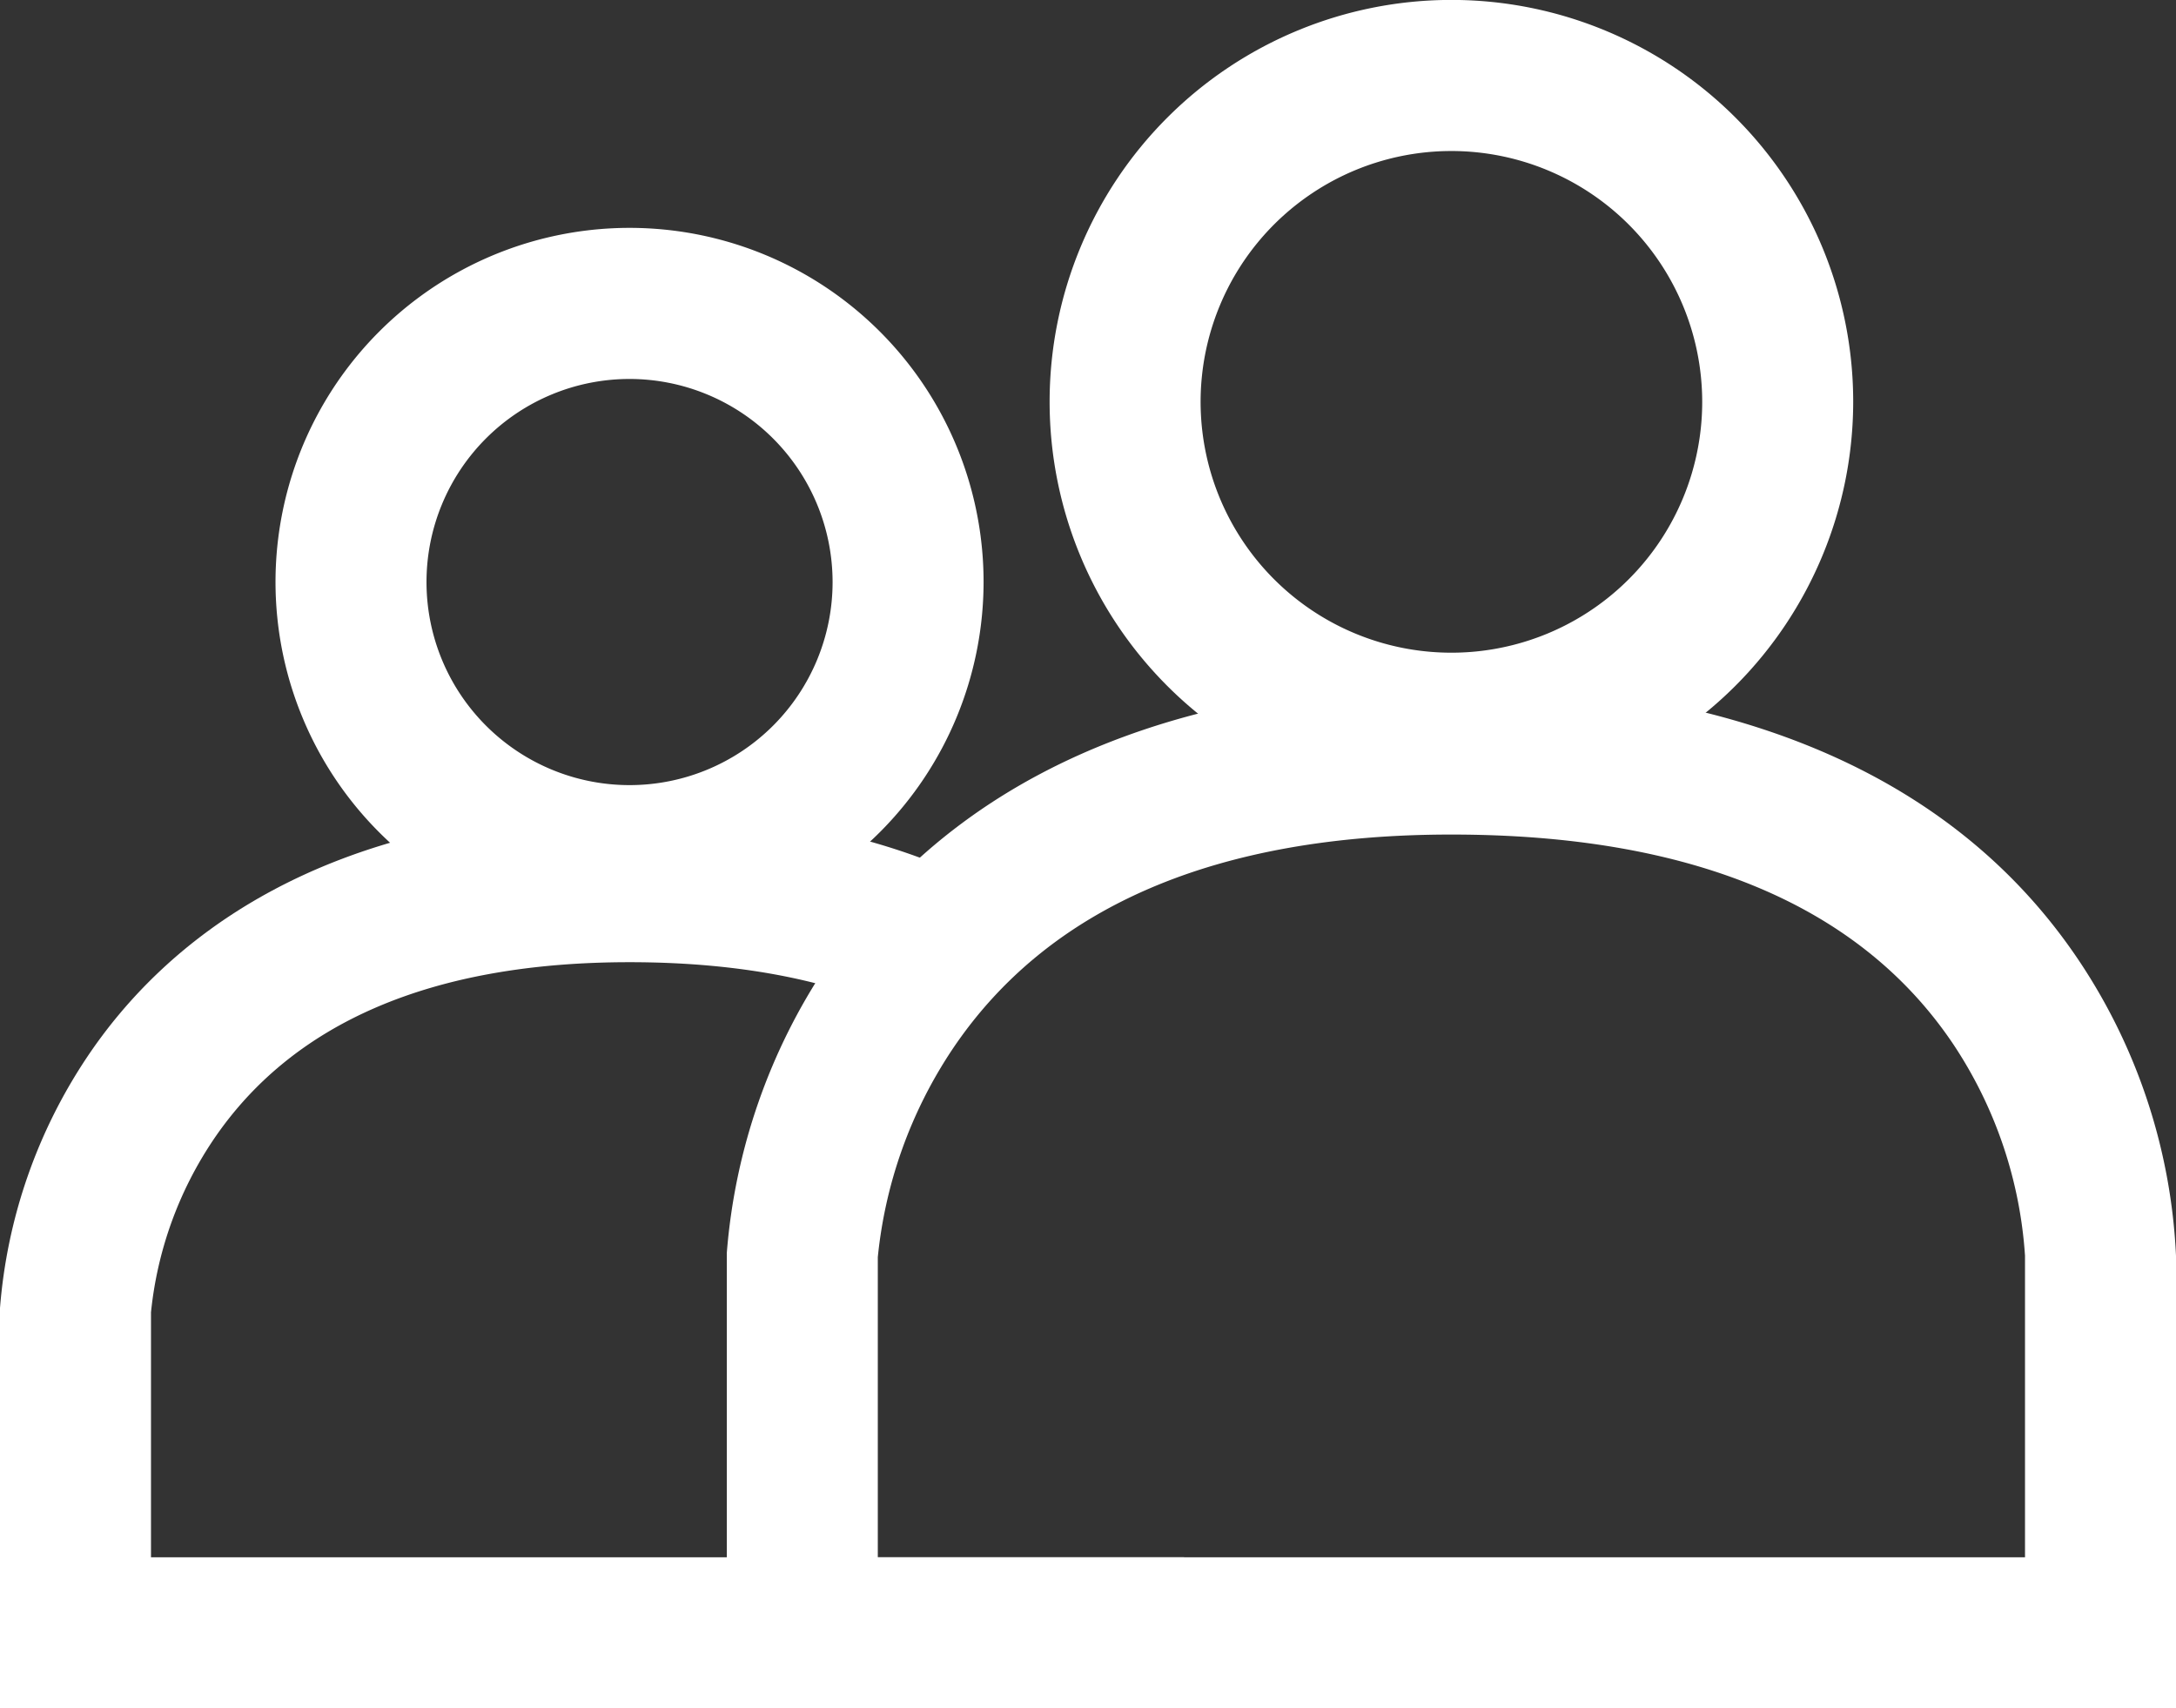
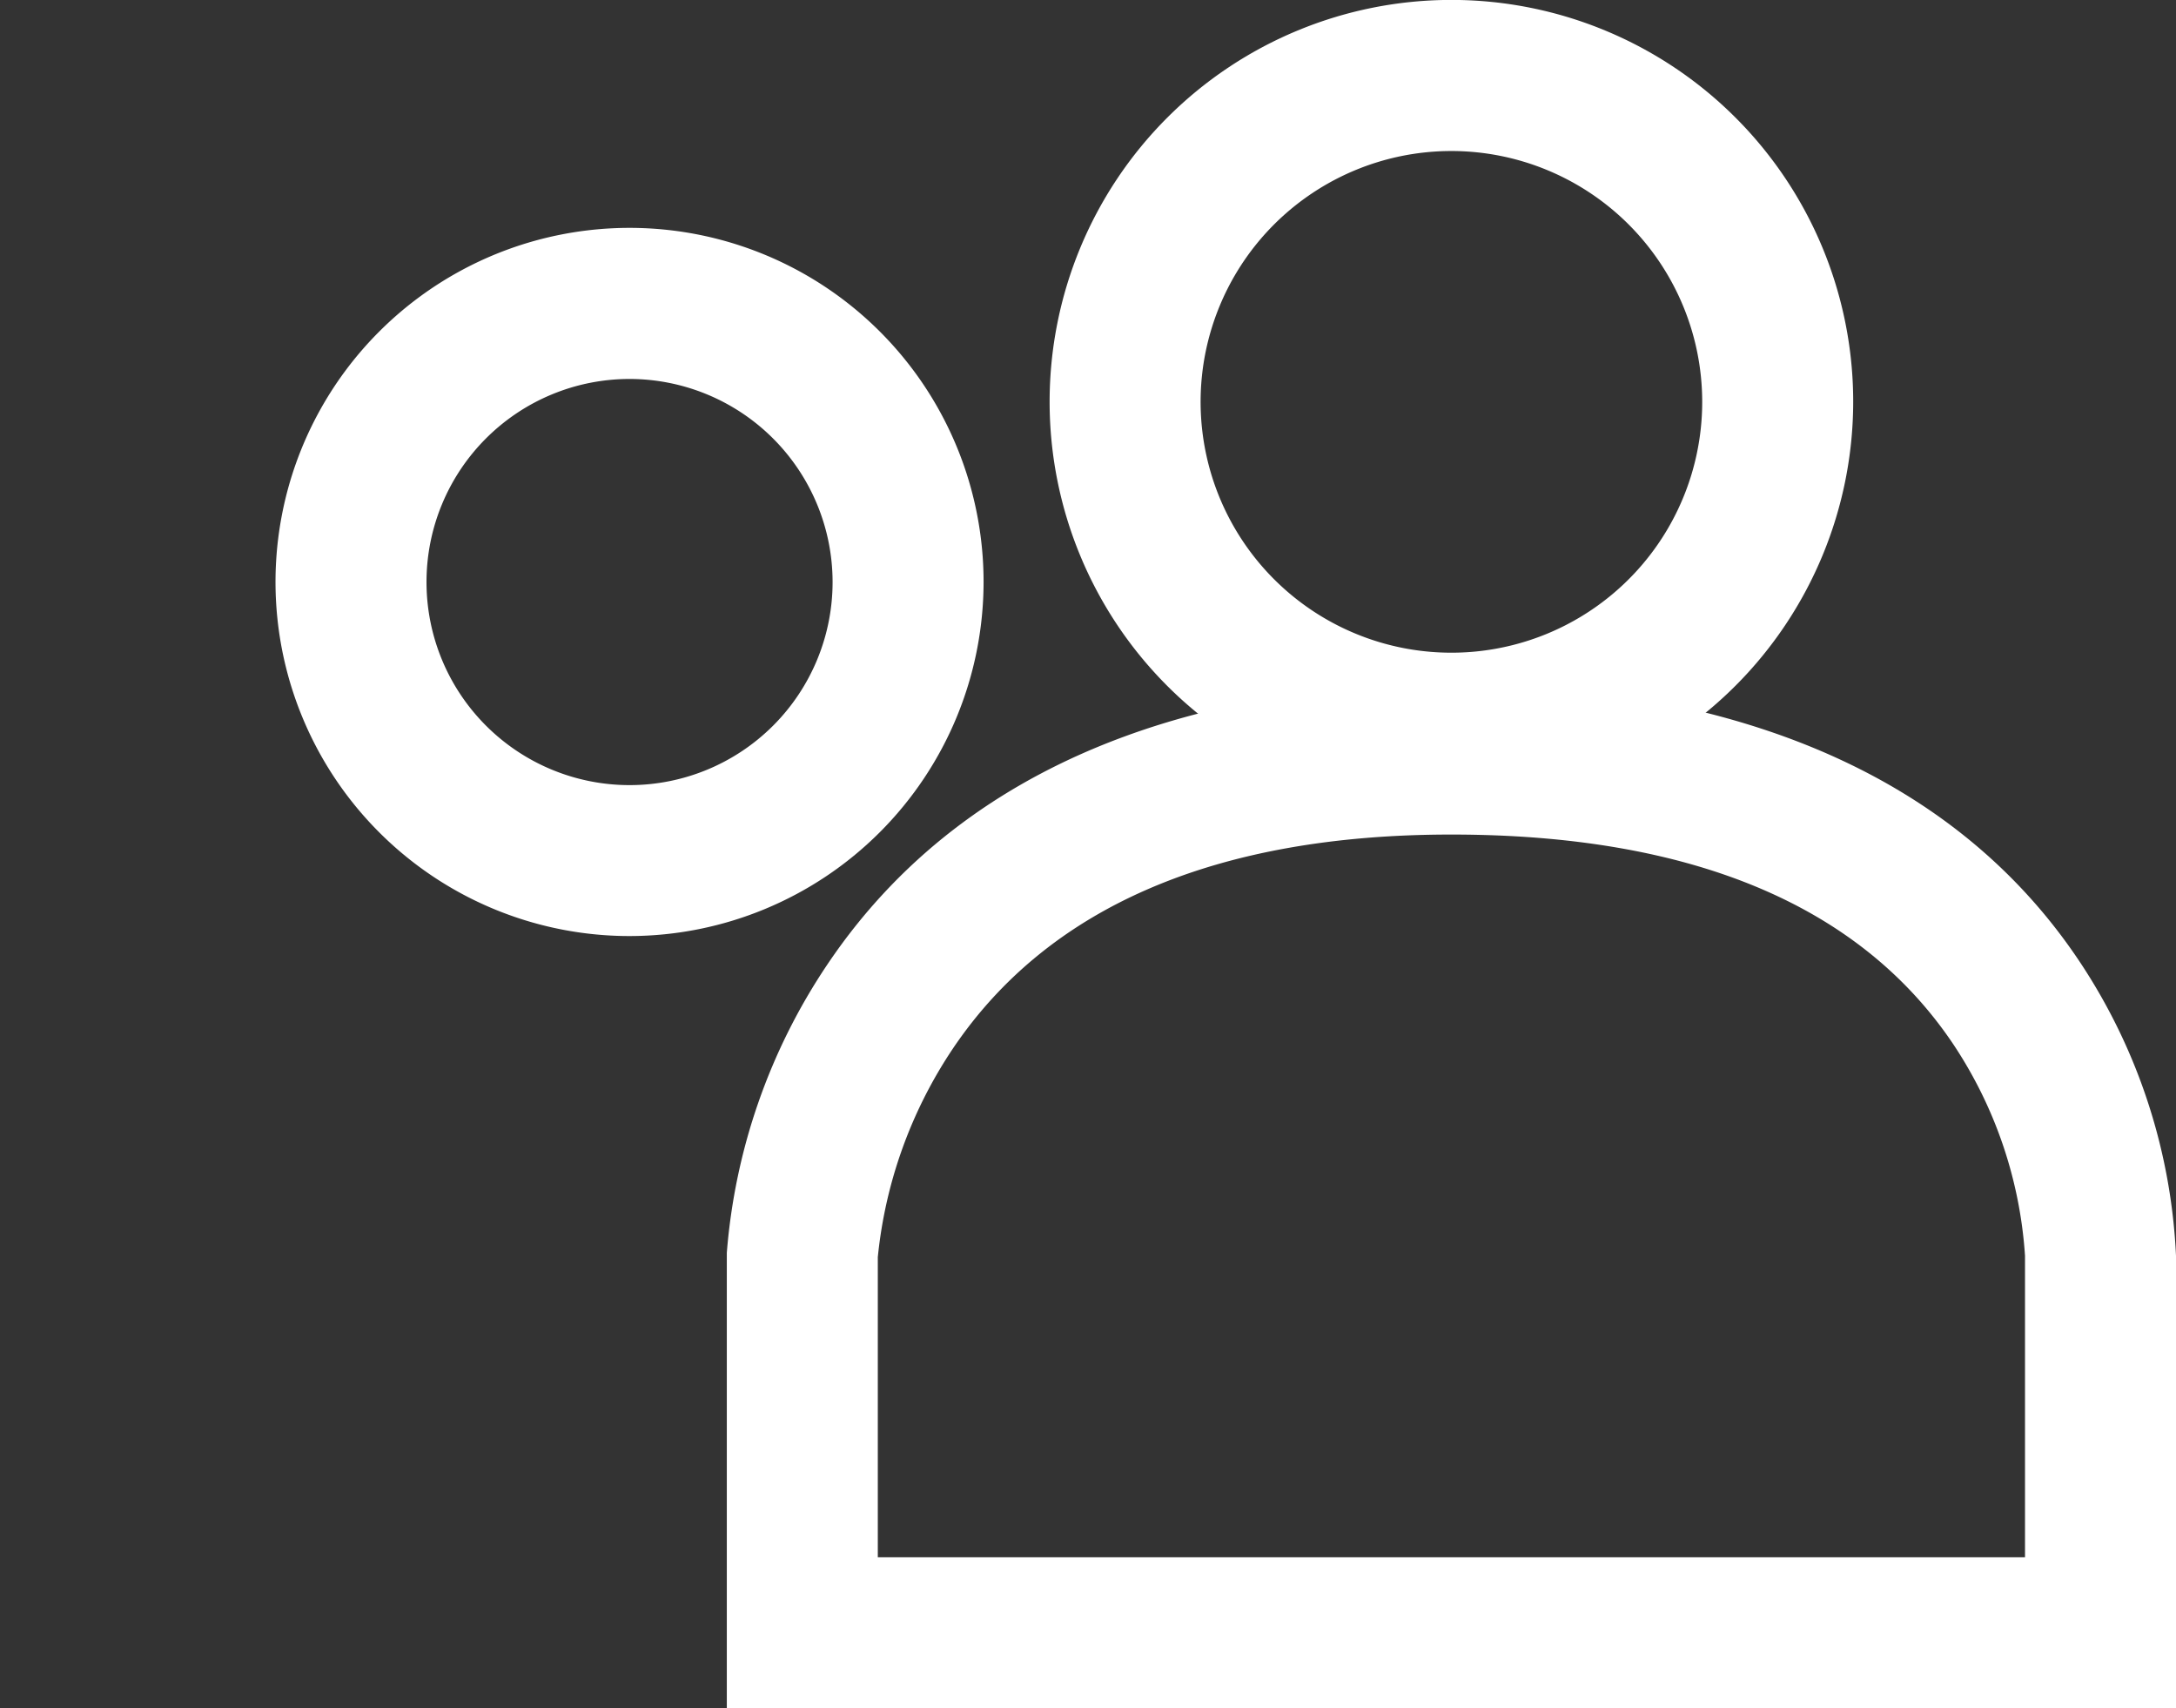
<svg xmlns="http://www.w3.org/2000/svg" viewBox="0 0 273.82 214.93">
  <rect x="0" y="0" width="273.82" height="214.93" fill="#333333" stroke="none" />
  <g fill="#fff">
    <path d="m273.82 214.93h-182.36v-57.31a75.61 75.61 0 0 1 12.61-36.21c19.66-29.3 53.58-35.41 78.57-35.41 25.64 0 60.23 6.17 79.43 35.56a72.77 72.77 0 0 1 11.75 36.44zm-163.36-19h144.36v-37.93a54.43 54.43 0 0 0 -9.12-26.76c-11.79-17.44-33-26.24-63.06-26.24-29.63 0-50.75 9.09-62.78 27a57.34 57.34 0 0 0 -9.4 26.17z" />
    <path d="m182.64 101.11a50.56 50.56 0 1 1 50.56-50.56 50.61 50.61 0 0 1 -50.56 50.56zm0-82.11a31.56 31.56 0 1 0 31.56 31.55 31.58 31.58 0 0 0 -31.56-31.55z" />
-     <path d="m149 214.93h-149v-50.36a66.07 66.07 0 0 1 11-31.63c9.45-14.09 29-30.88 68.22-30.88 17.42 0 32.44 3.16 44.63 9.38l-8.64 16.93c-9.49-4.85-21.6-7.31-36-7.31-24.8 0-42.44 7.56-52.44 22.46a47.45 47.45 0 0 0 -7.77 21.6v30.81h130z" />
    <path d="m79.22 117.77a44.55 44.55 0 1 1 44.55-44.54 44.59 44.59 0 0 1 -44.55 44.54zm0-70.09a25.55 25.55 0 1 0 25.55 25.55 25.57 25.57 0 0 0 -25.55-25.55z" />
  </g>
</svg>